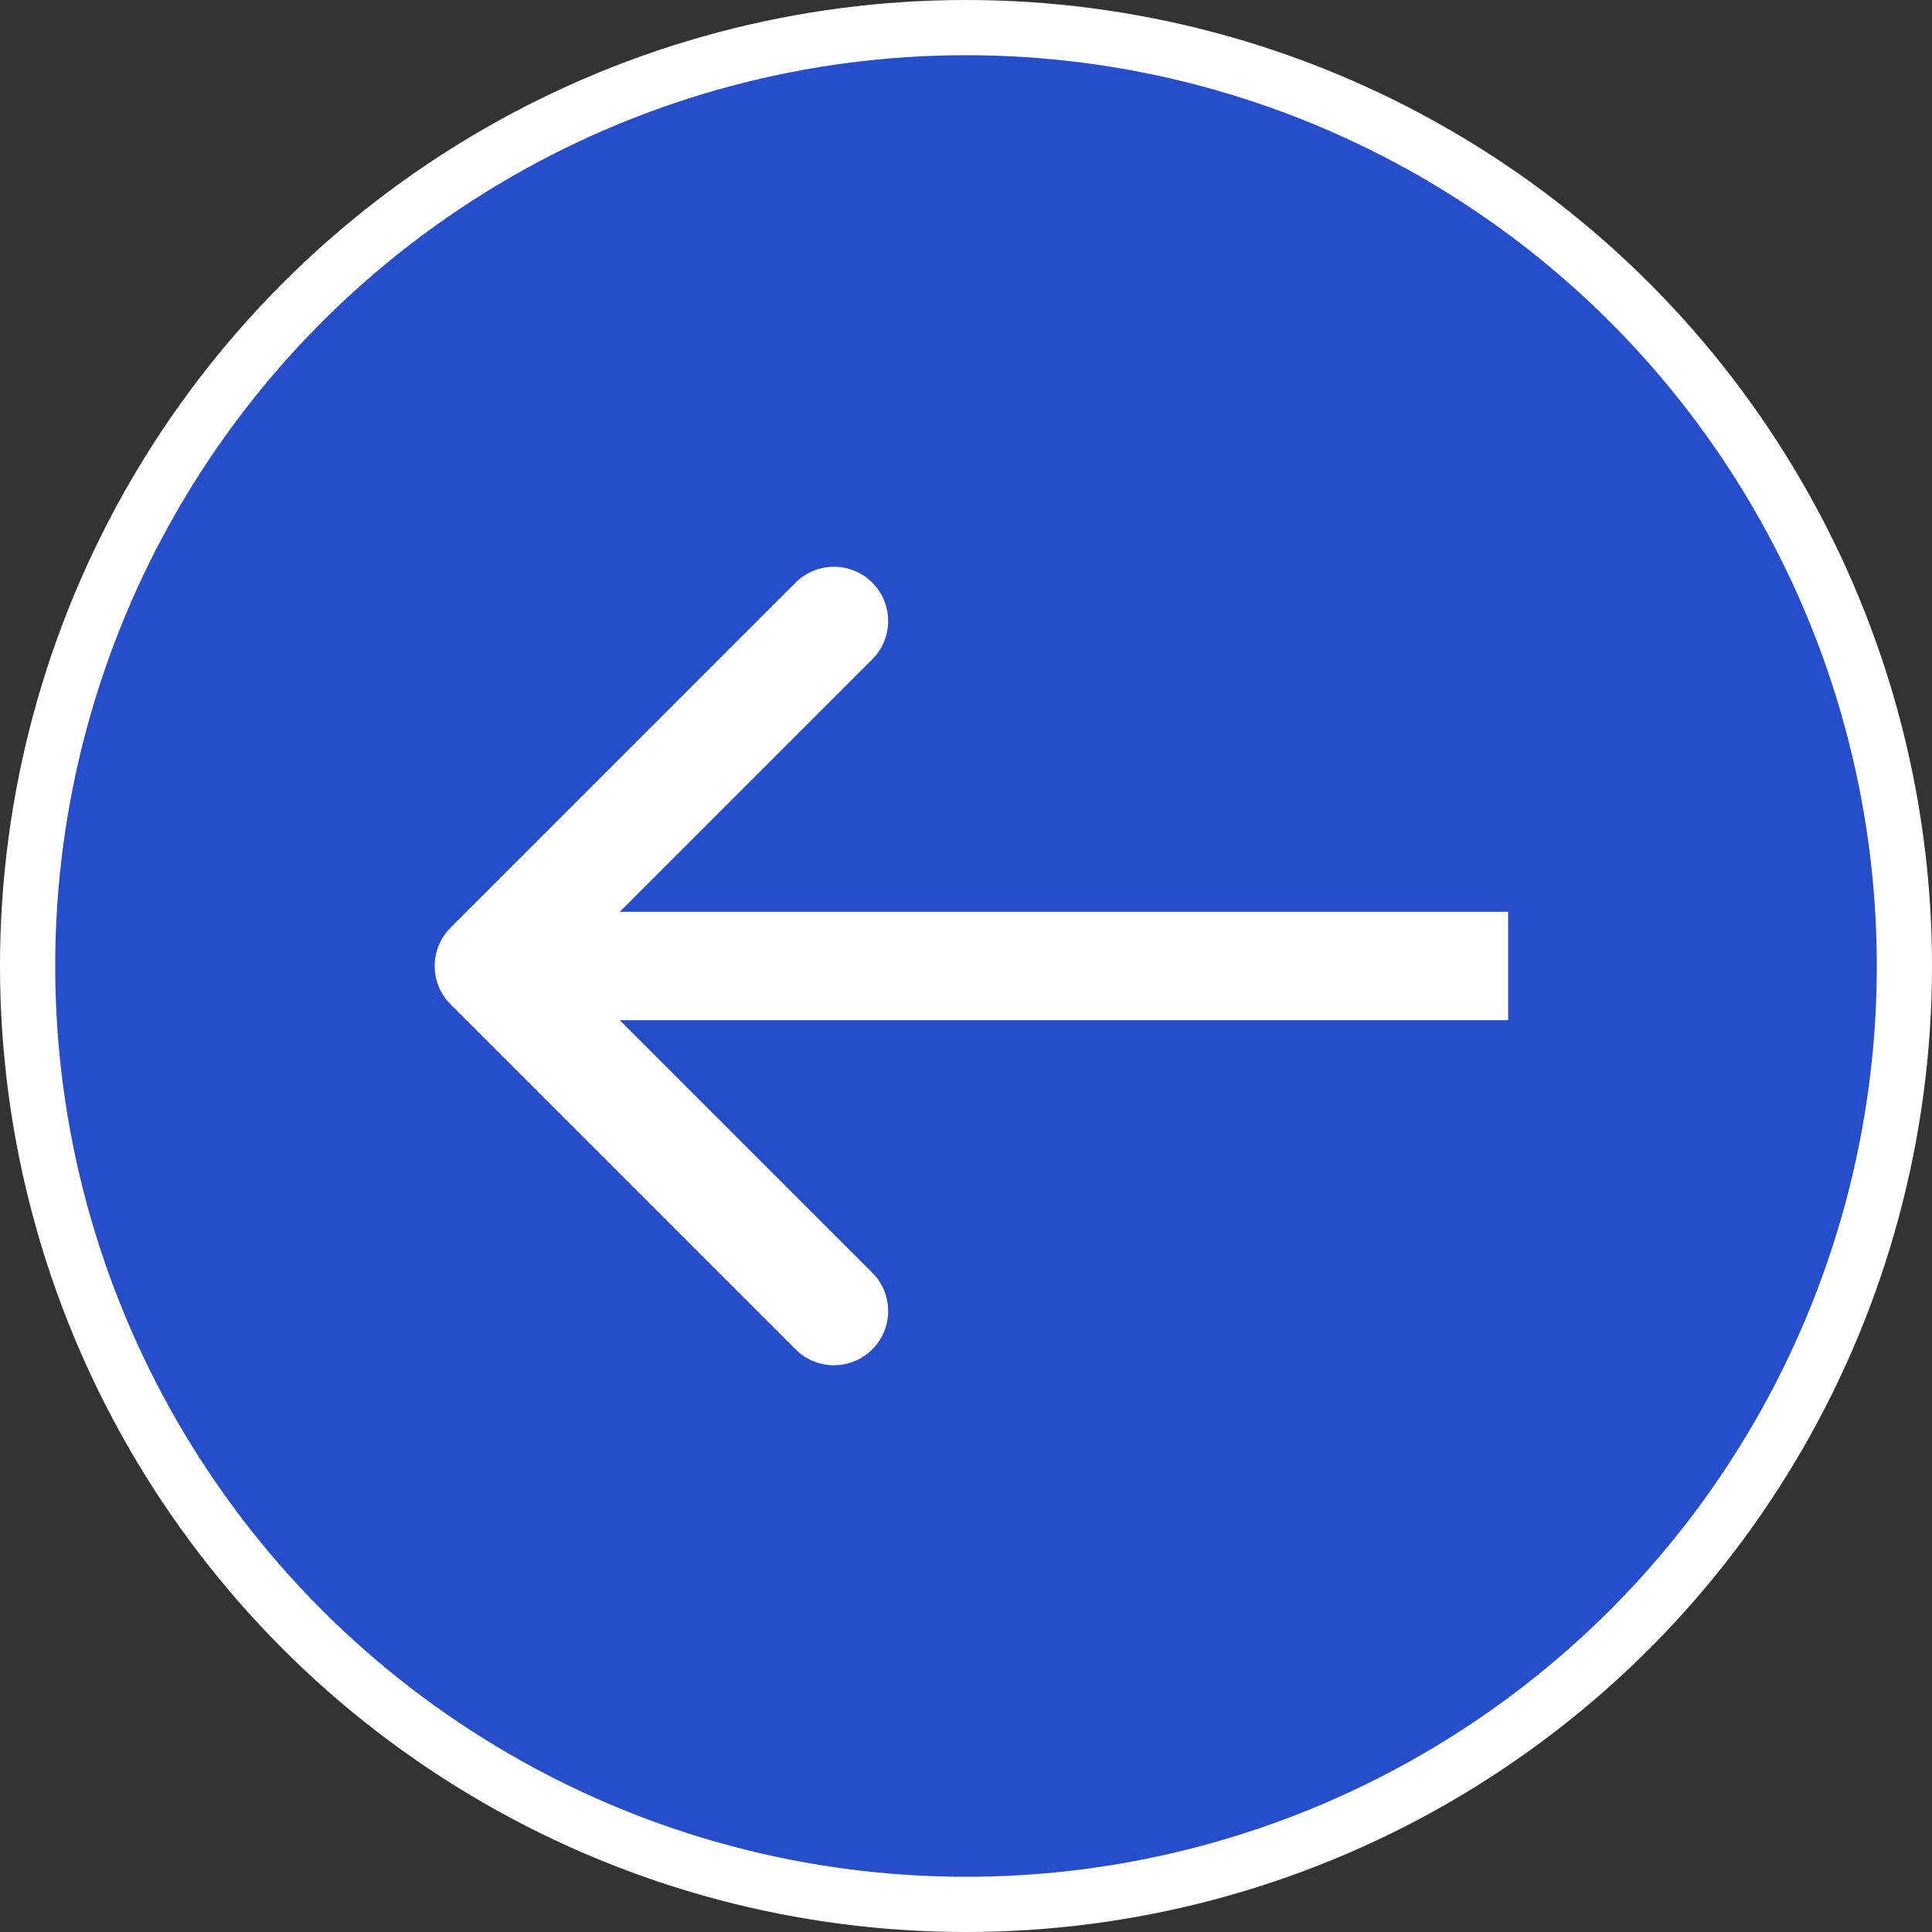
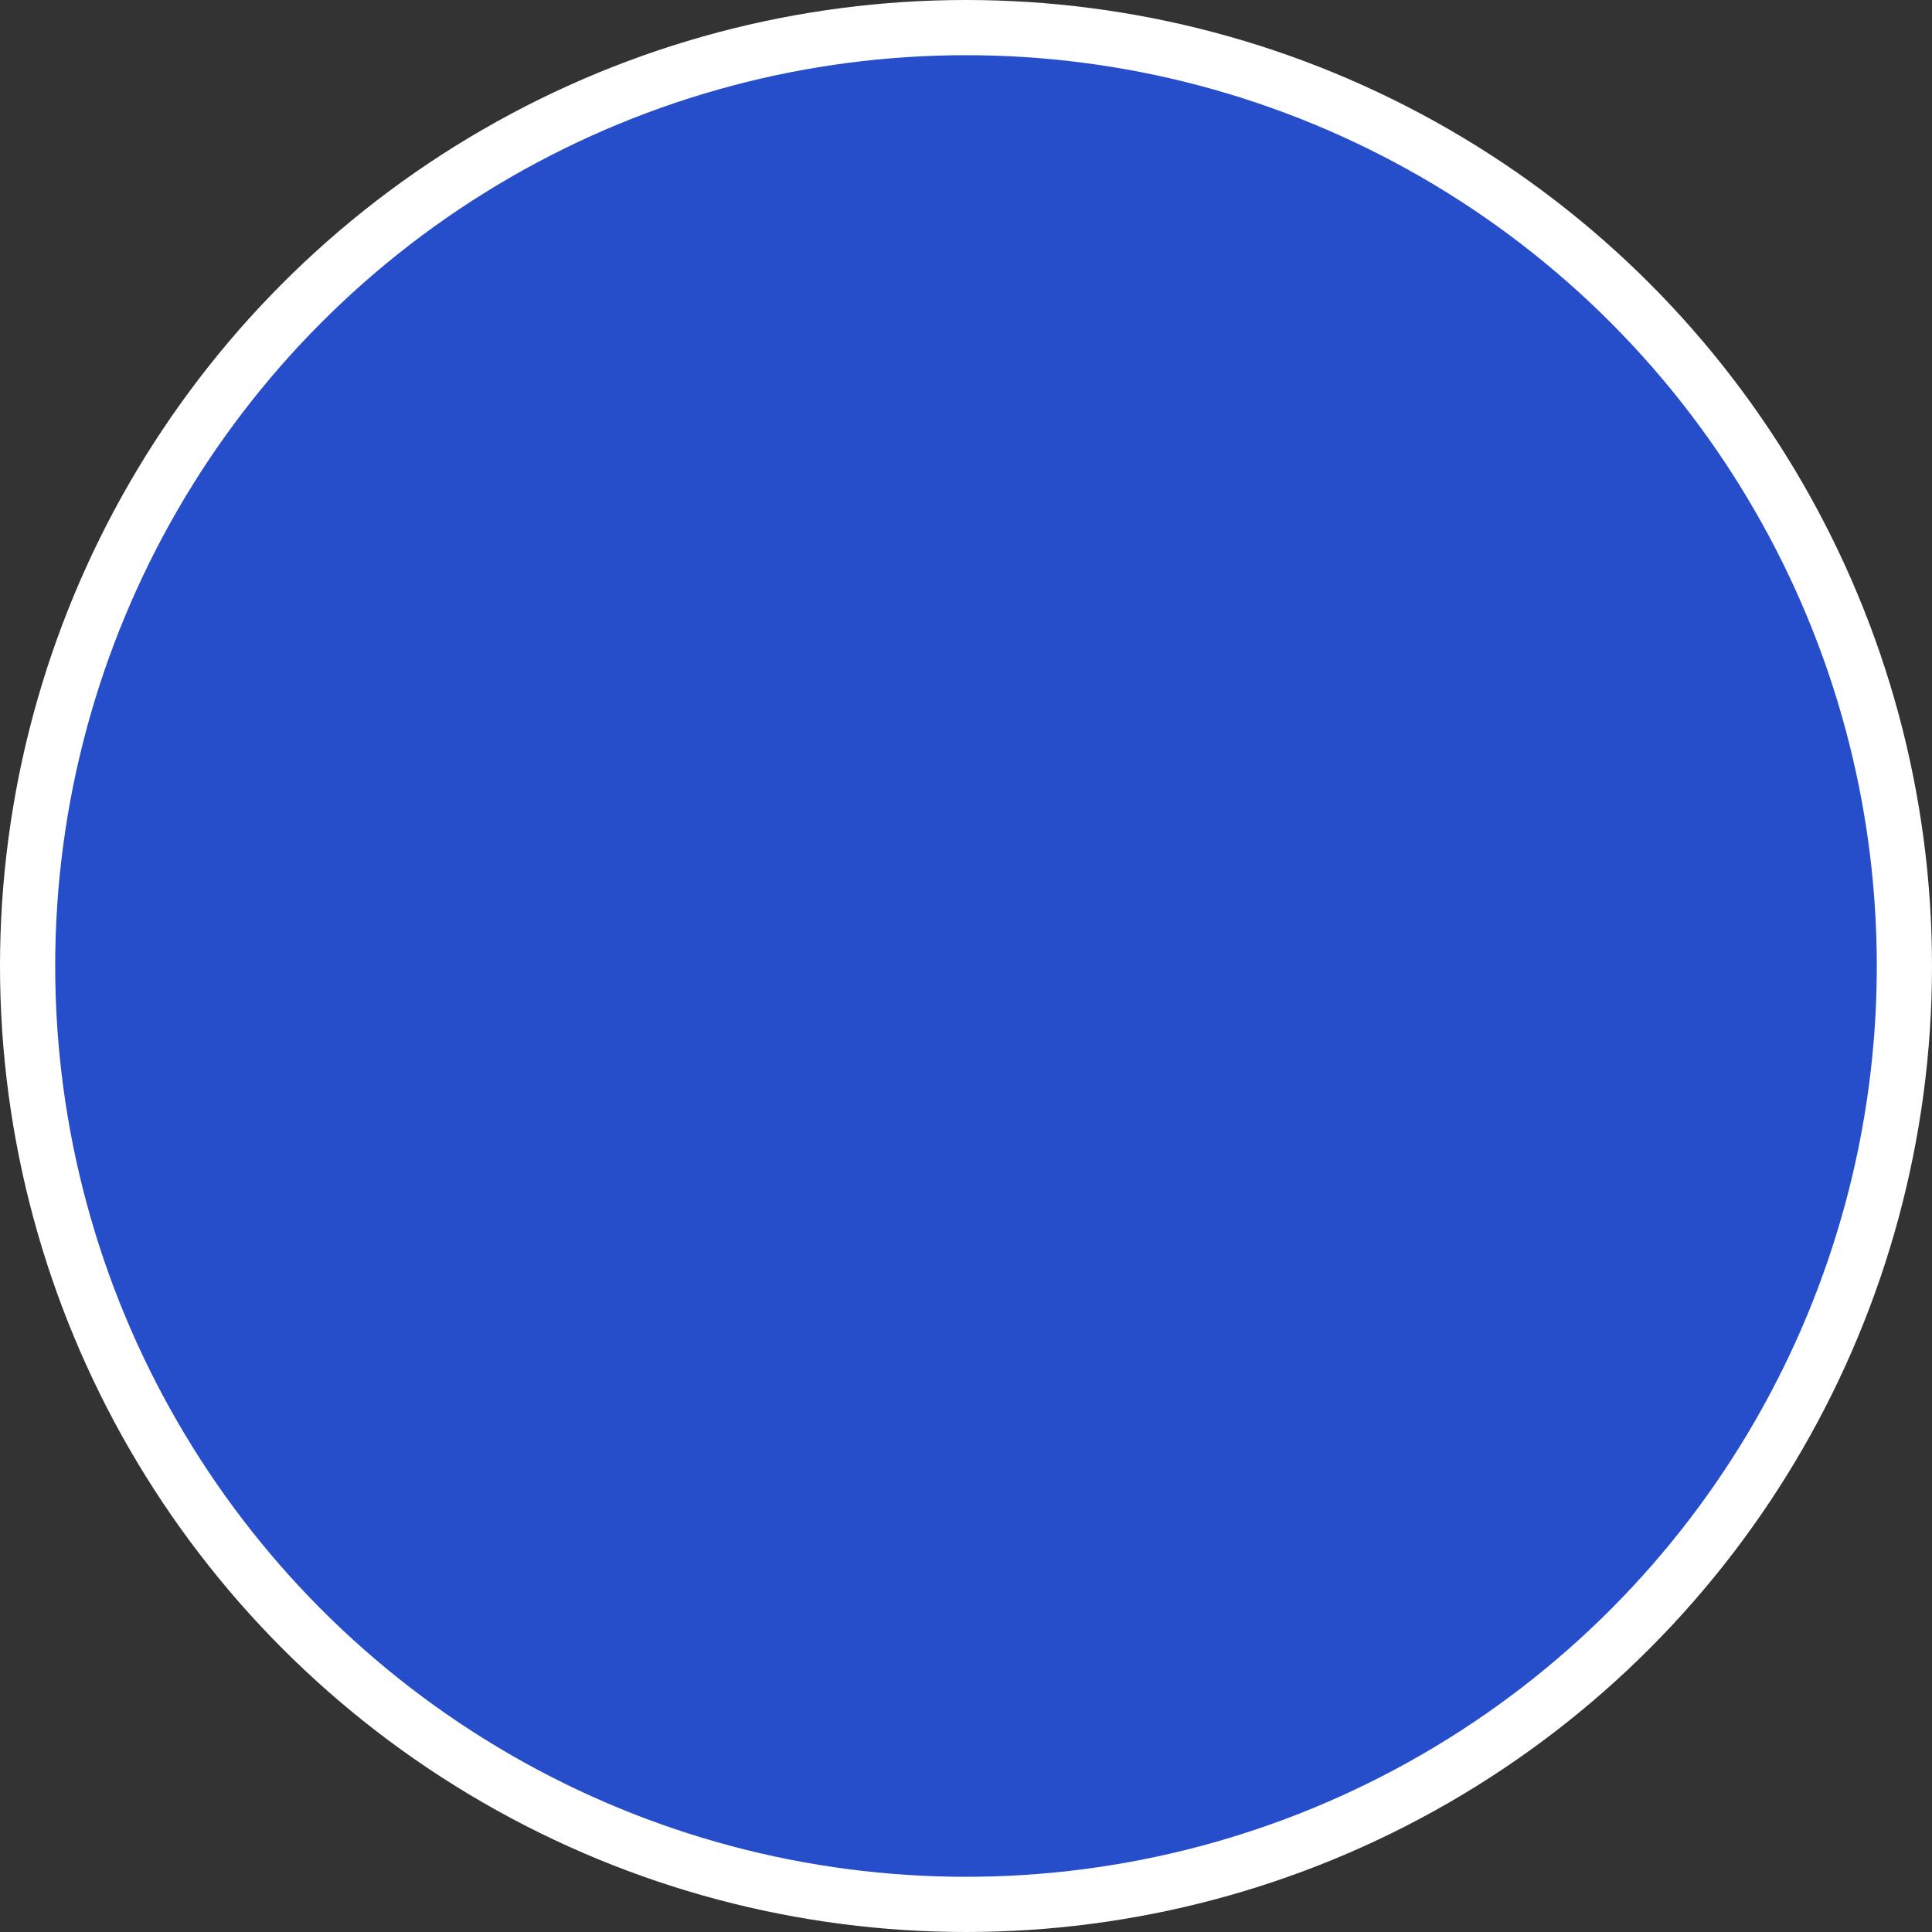
<svg xmlns="http://www.w3.org/2000/svg" width="70" height="70" viewBox="0 0 70 70" fill="none">
  <rect x="0" y="0" width="70" height="70" fill="#333333" stroke="none" />
  <circle cx="35" cy="35" r="34" fill="#264ECA" stroke="white" stroke-width="2" />
-   <path d="M16.325 33.611C15.558 34.378 15.558 35.622 16.325 36.389L28.826 48.89C29.593 49.657 30.837 49.657 31.604 48.89C32.371 48.123 32.371 46.879 31.604 46.112L20.492 35L31.604 23.888C32.371 23.121 32.371 21.878 31.604 21.11C30.837 20.343 29.593 20.343 28.826 21.11L16.325 33.611ZM54.643 33.036L17.714 33.036V36.964L54.643 36.964V33.036Z" fill="white" />
</svg>